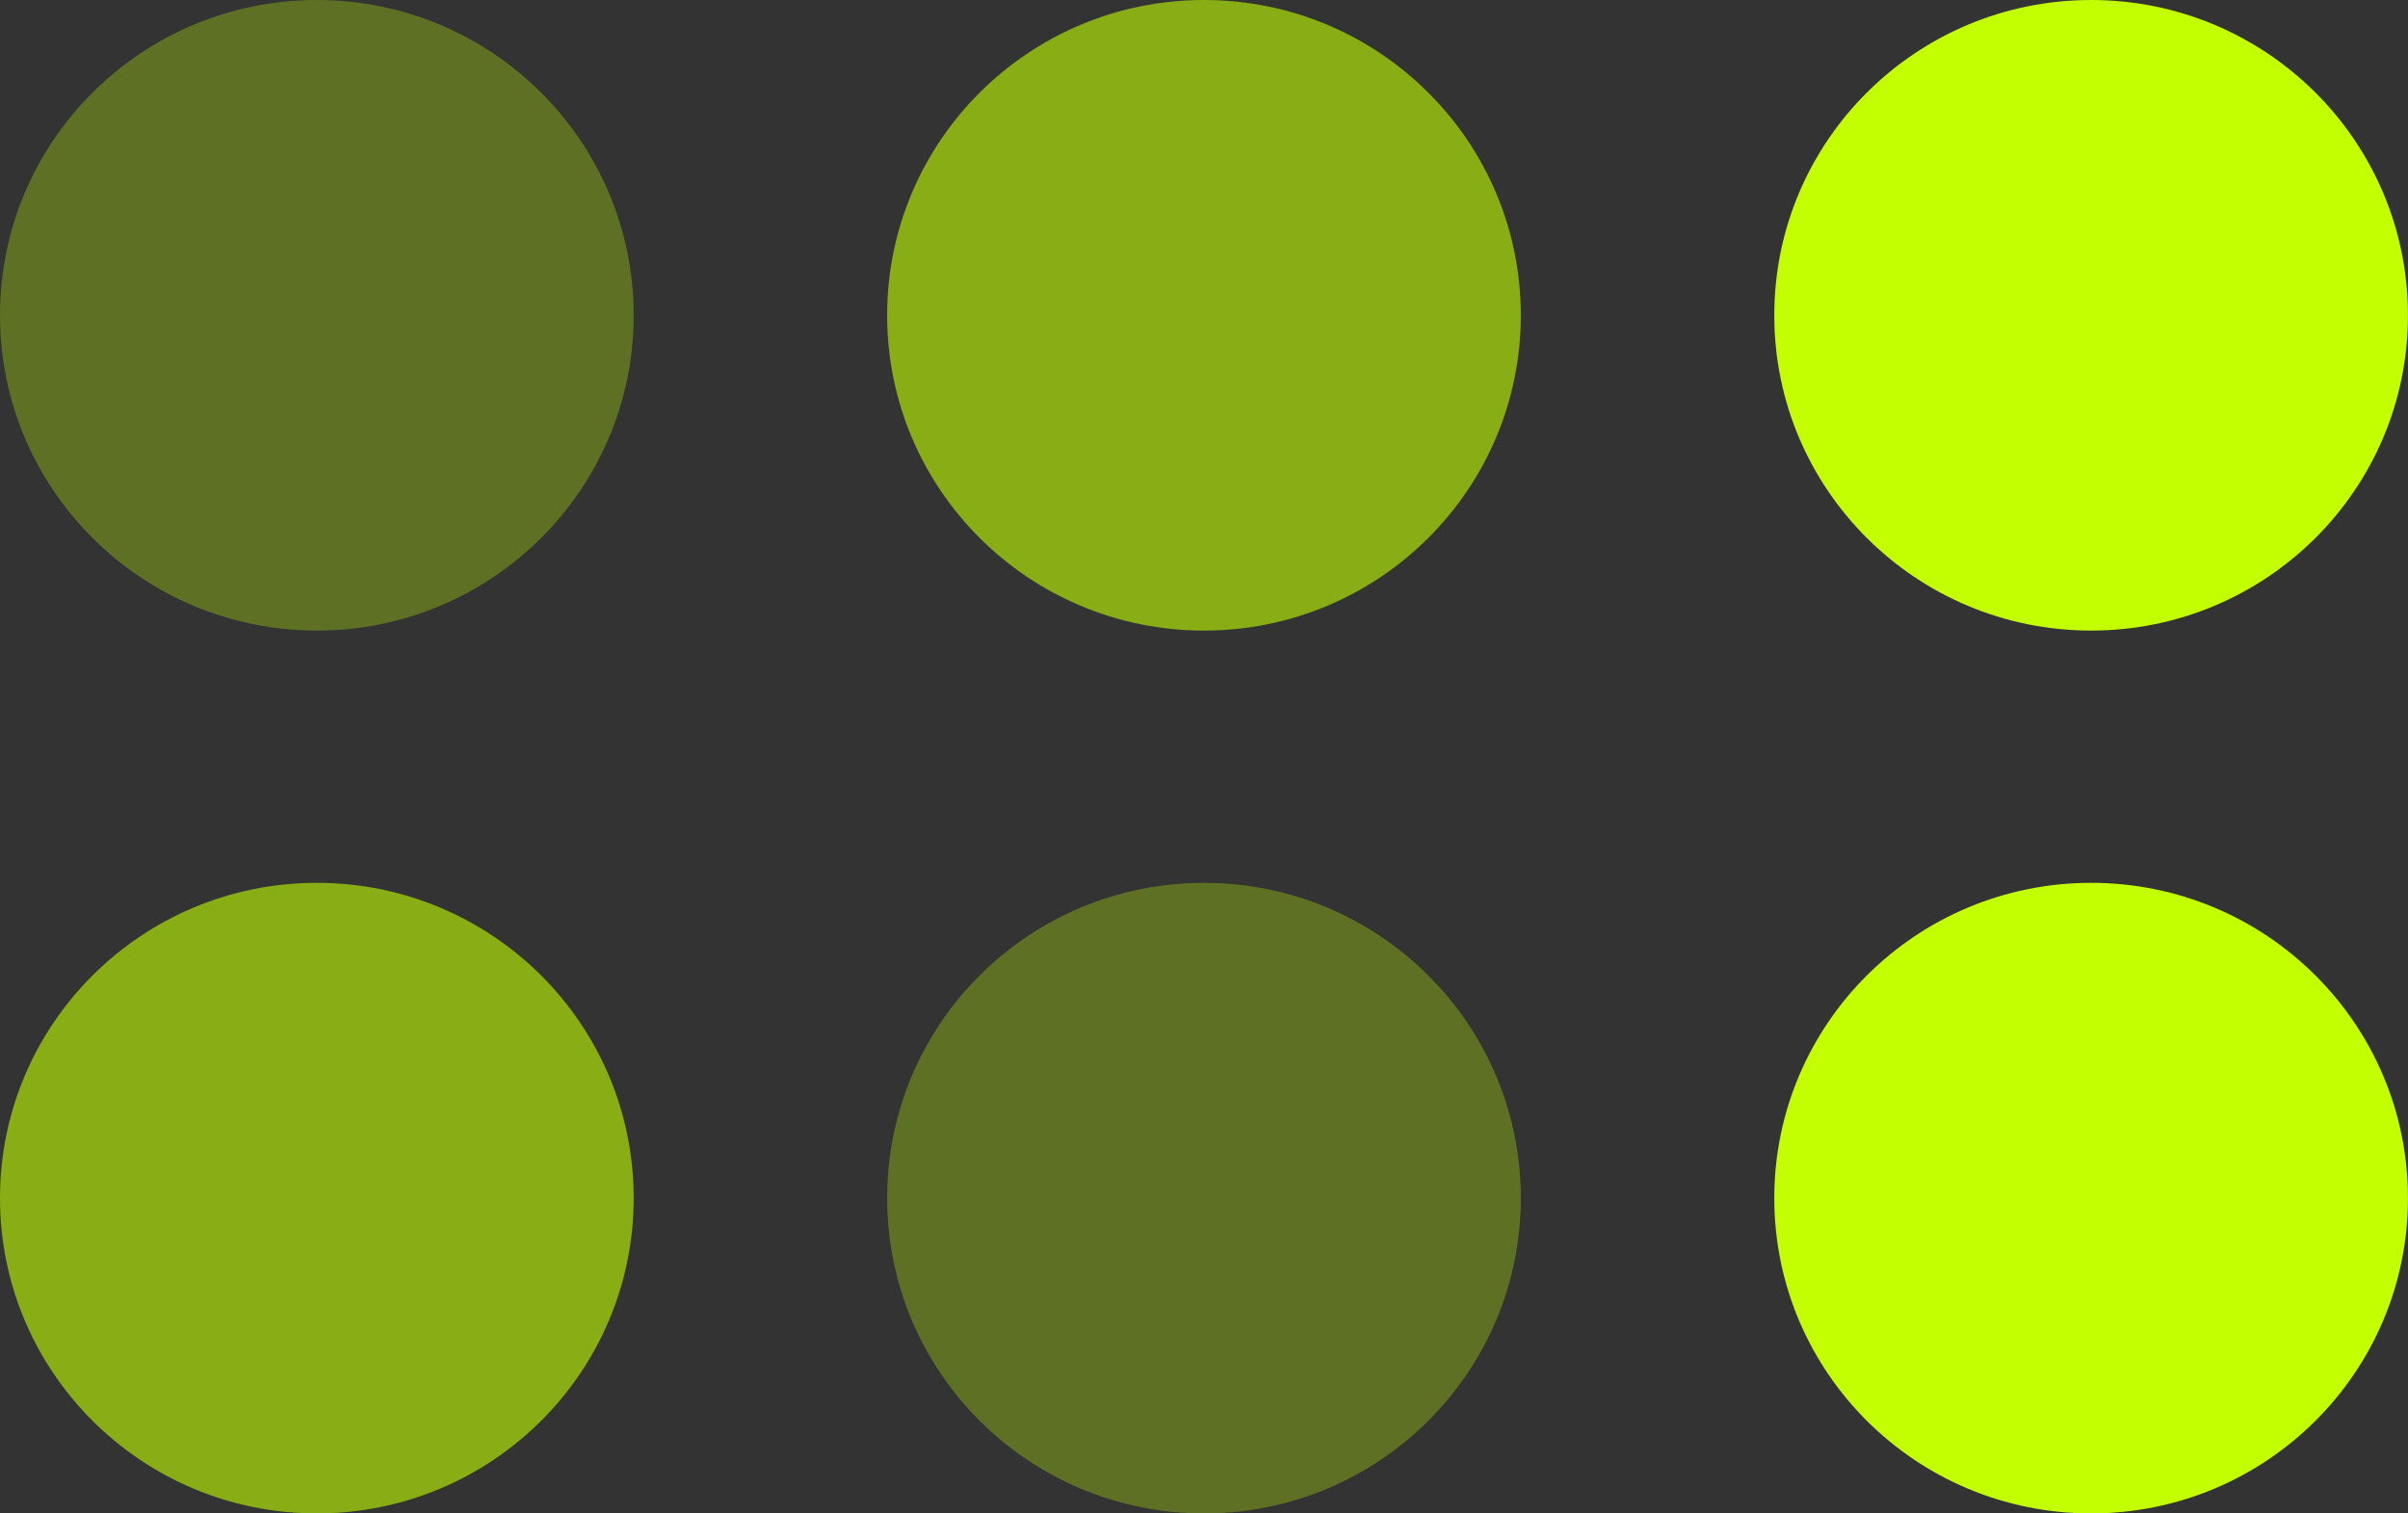
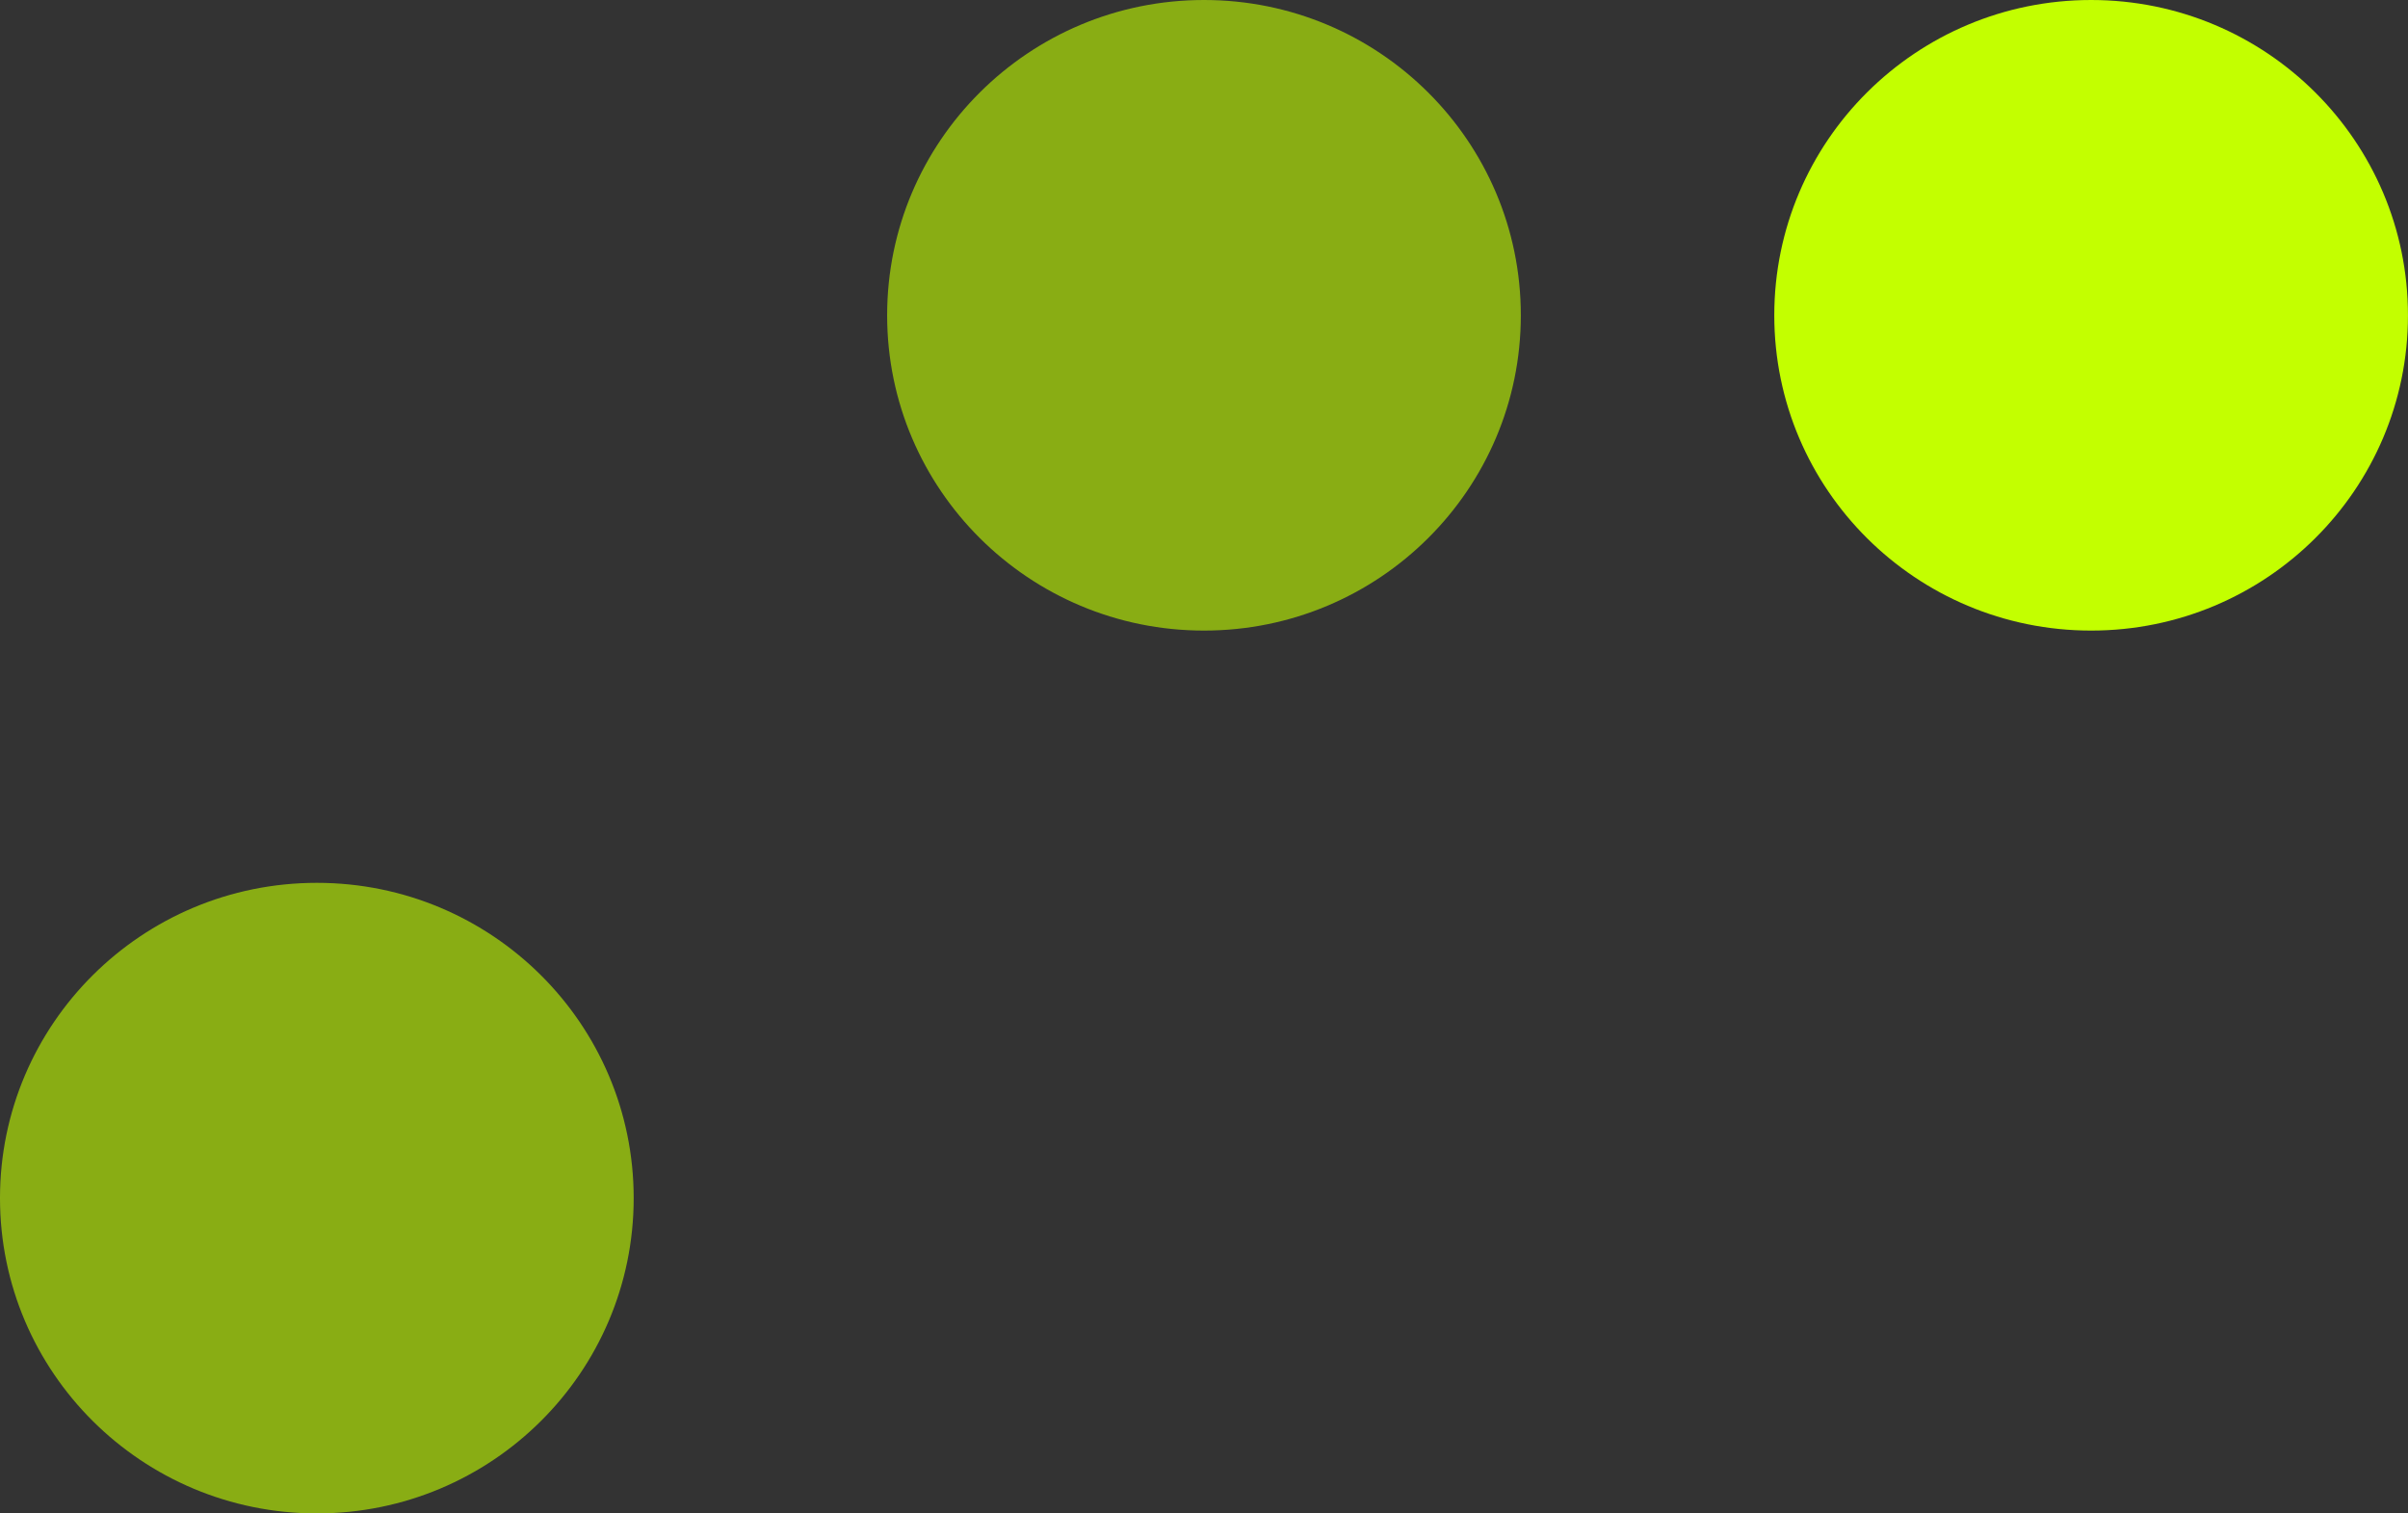
<svg xmlns="http://www.w3.org/2000/svg" width="70" height="44" viewBox="0 0 70 44" fill="none">
  <rect x="0" y="0" width="70" height="44" fill="#333333" stroke="none" />
-   <path opacity="0.3" d="M9.211 18.333C14.297 18.333 18.421 14.229 18.421 9.167C18.421 4.104 14.297 0 9.211 0C4.124 0 0 4.104 0 9.167C0 14.229 4.124 18.333 9.211 18.333Z" fill="#c3ff00" />
  <path opacity="0.6" d="M35 18.333C40.086 18.333 44.21 14.229 44.21 9.167C44.21 4.104 40.086 0 35 0C29.913 0 25.789 4.104 25.789 9.167C25.789 14.229 29.913 18.333 35 18.333Z" fill="#c3ff00" />
  <path d="M60.789 18.333C65.876 18.333 69.999 14.229 69.999 9.167C69.999 4.104 65.876 0 60.789 0C55.702 0 51.578 4.104 51.578 9.167C51.578 14.229 55.702 18.333 60.789 18.333Z" fill="#c3ff00" />
  <path opacity="0.6" d="M9.211 44C14.297 44 18.421 39.896 18.421 34.833C18.421 29.771 14.297 25.667 9.211 25.667C4.124 25.667 0 29.771 0 34.833C0 39.896 4.124 44 9.211 44Z" fill="#c3ff00" />
-   <path opacity="0.3" d="M35 44C40.086 44 44.21 39.896 44.21 34.833C44.21 29.771 40.086 25.667 35 25.667C29.913 25.667 25.789 29.771 25.789 34.833C25.789 39.896 29.913 44 35 44Z" fill="#c3ff00" />
-   <path d="M60.789 44C65.876 44 69.999 39.896 69.999 34.833C69.999 29.771 65.876 25.667 60.789 25.667C55.702 25.667 51.578 29.771 51.578 34.833C51.578 39.896 55.702 44 60.789 44Z" fill="#c3ff00" />
</svg>